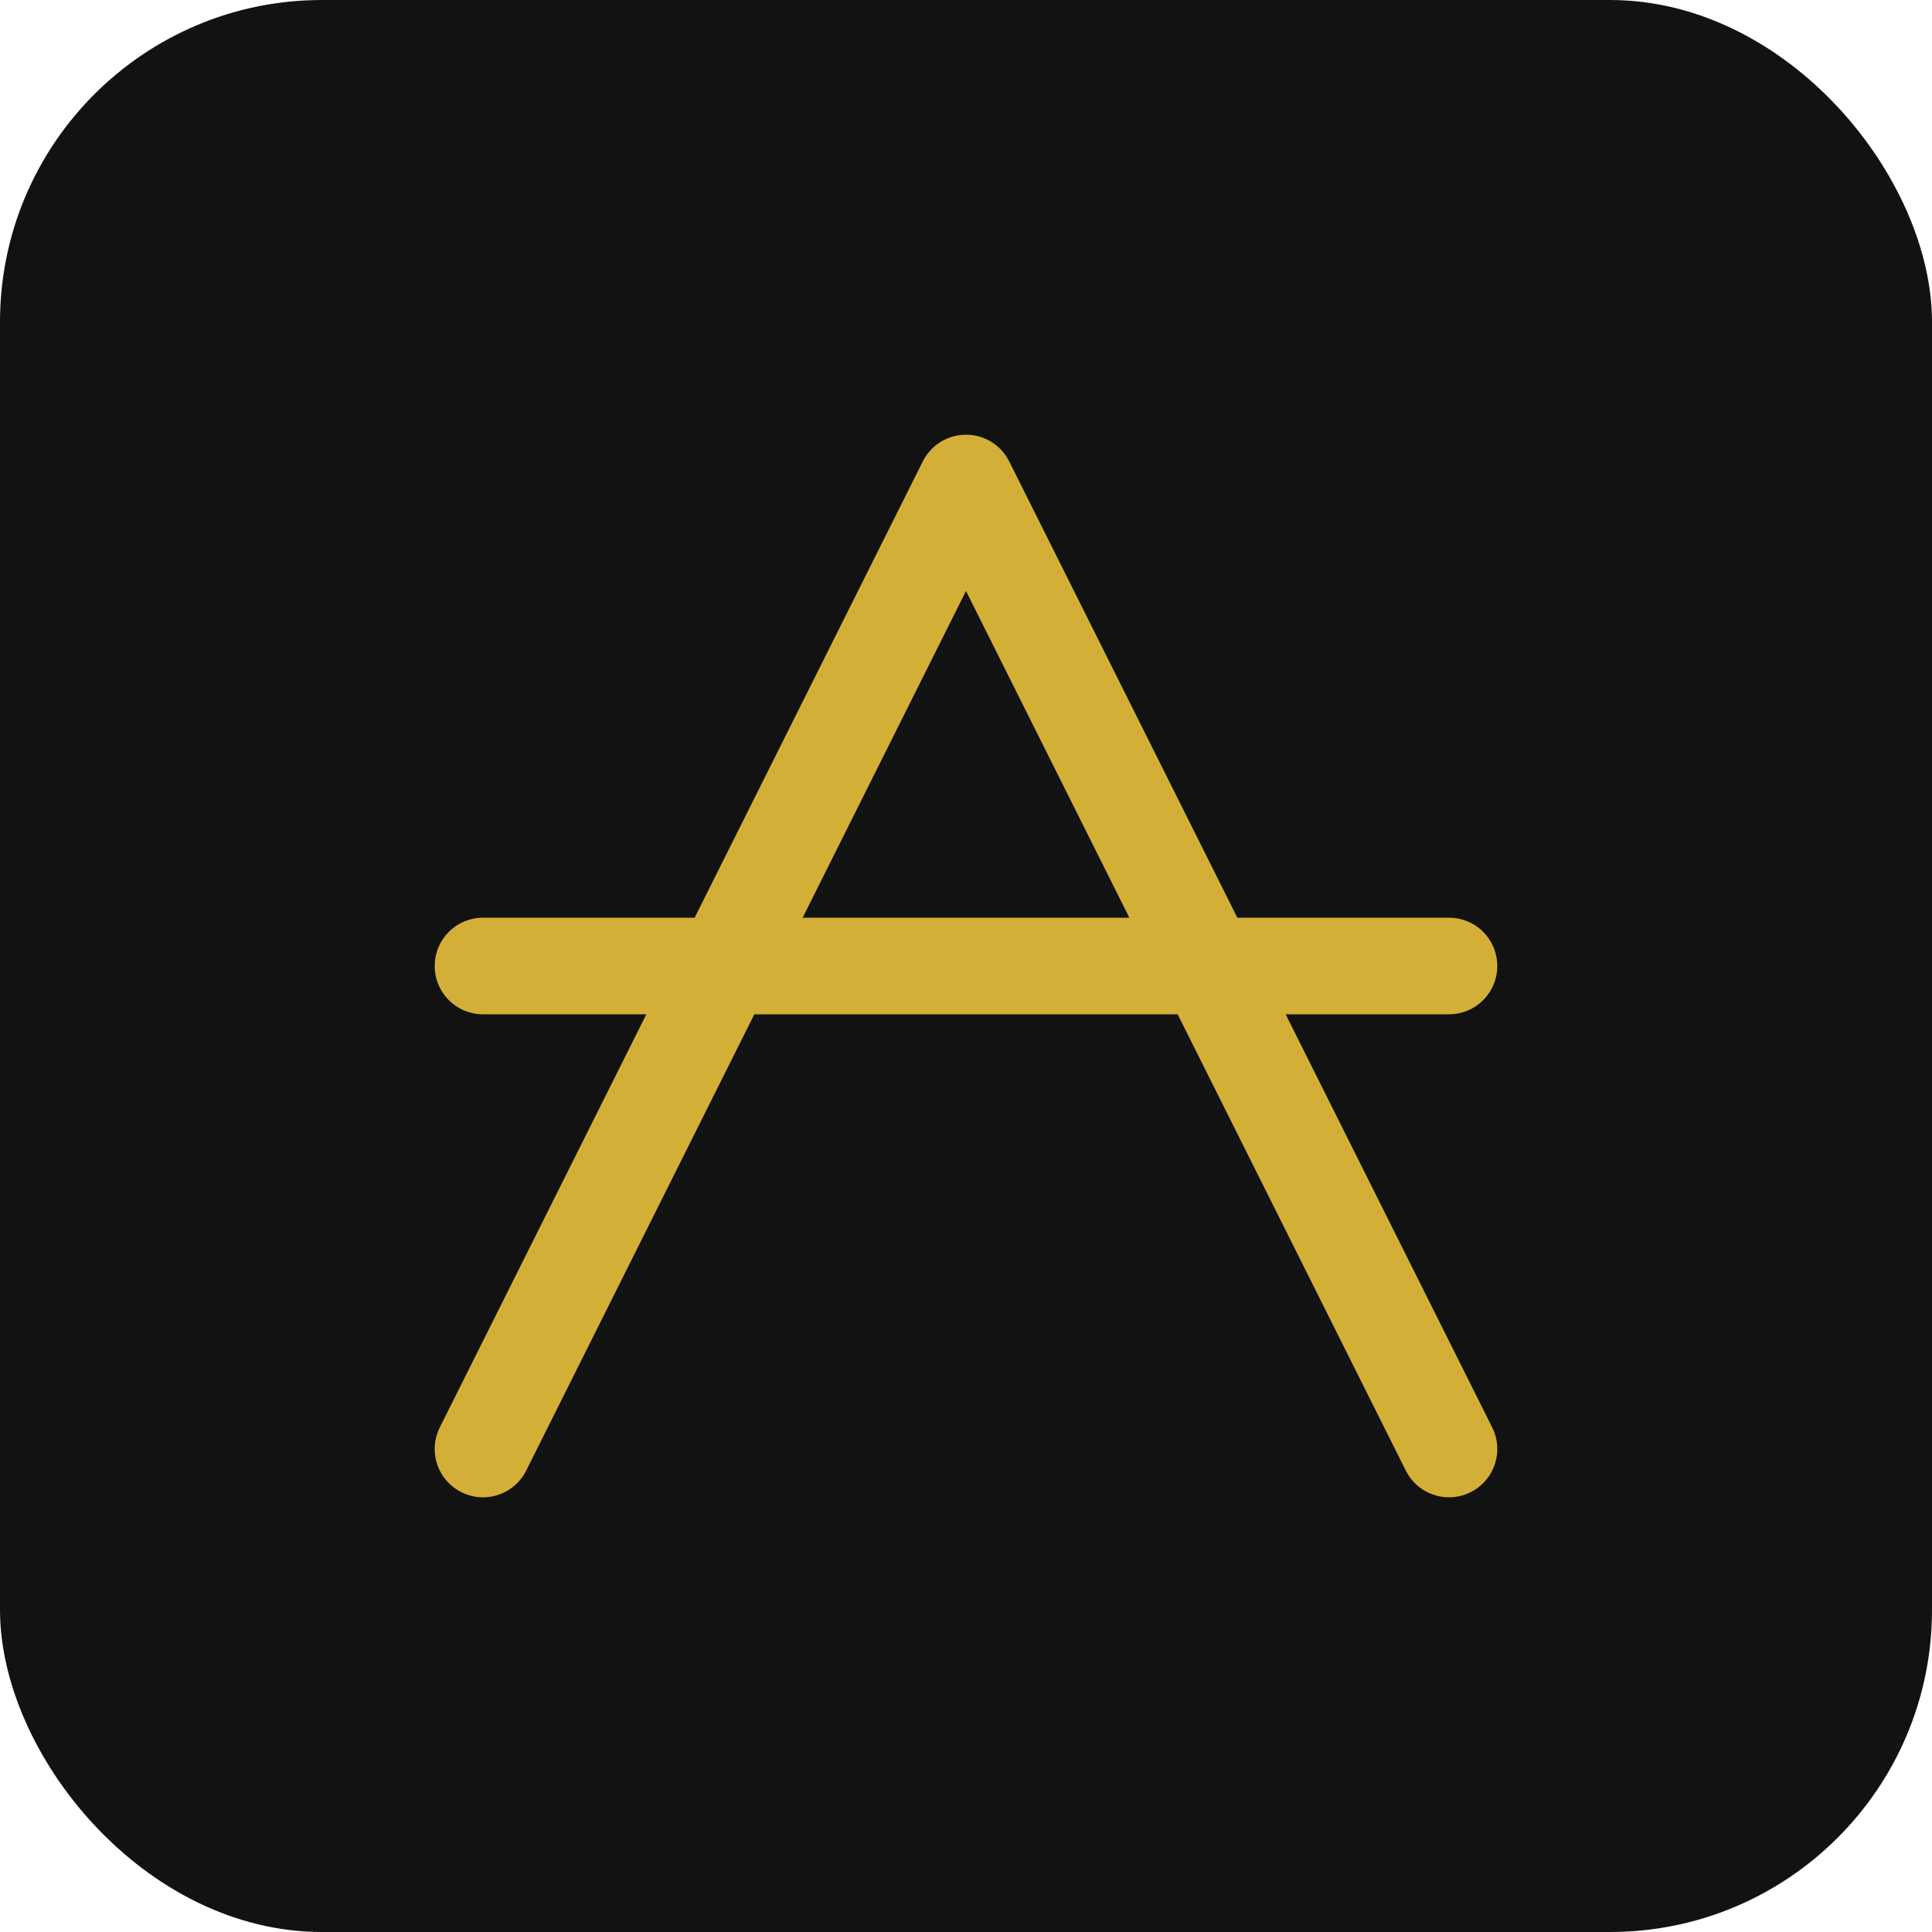
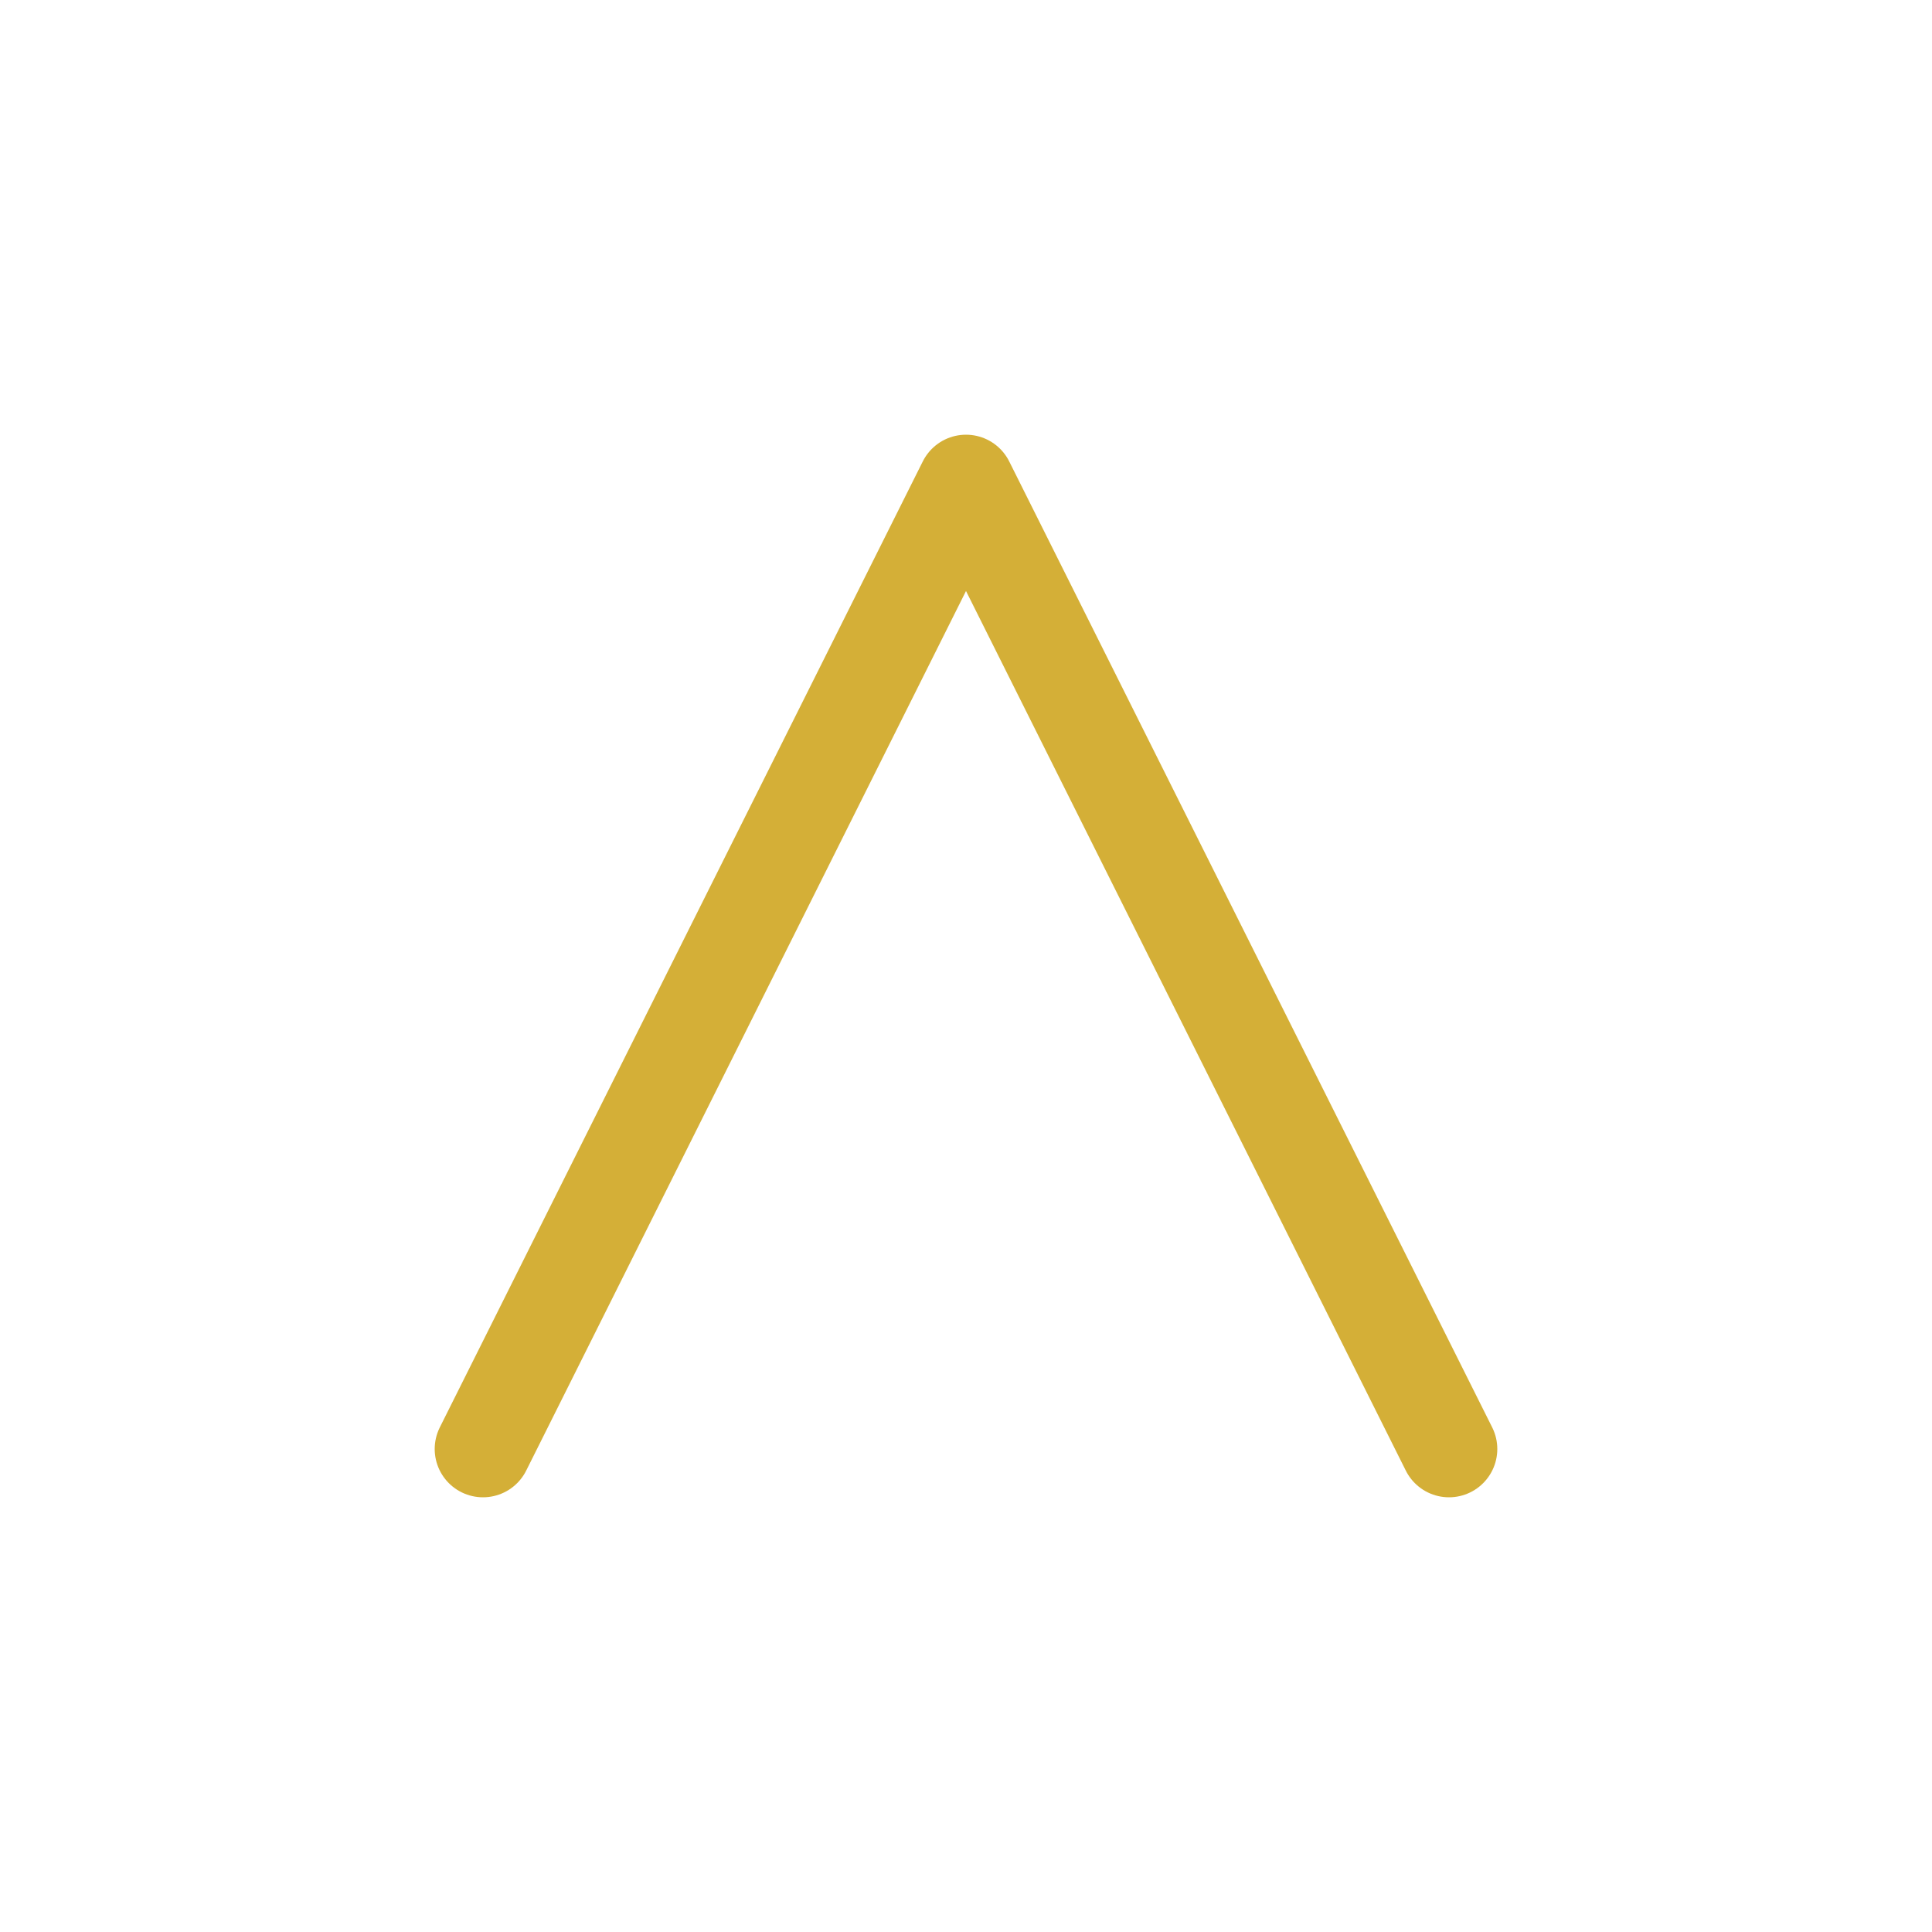
<svg xmlns="http://www.w3.org/2000/svg" viewBox="0 0 60 60">
  <style>
    .icon-path { fill: none; stroke: #D4AF37; stroke-width: 3; stroke-linecap: round; }
    .bg { fill: #121212; }
  </style>
-   <rect class="bg" width="60" height="60" rx="10" />
-   <path class="icon-path" d="M30,15 C25,25 20,35 15,45 M30,15 C35,25 40,35 45,45 M15,30 L45,30" />
+   <path class="icon-path" d="M30,15 C25,25 20,35 15,45 M30,15 C35,25 40,35 45,45 M15,30 " />
</svg>